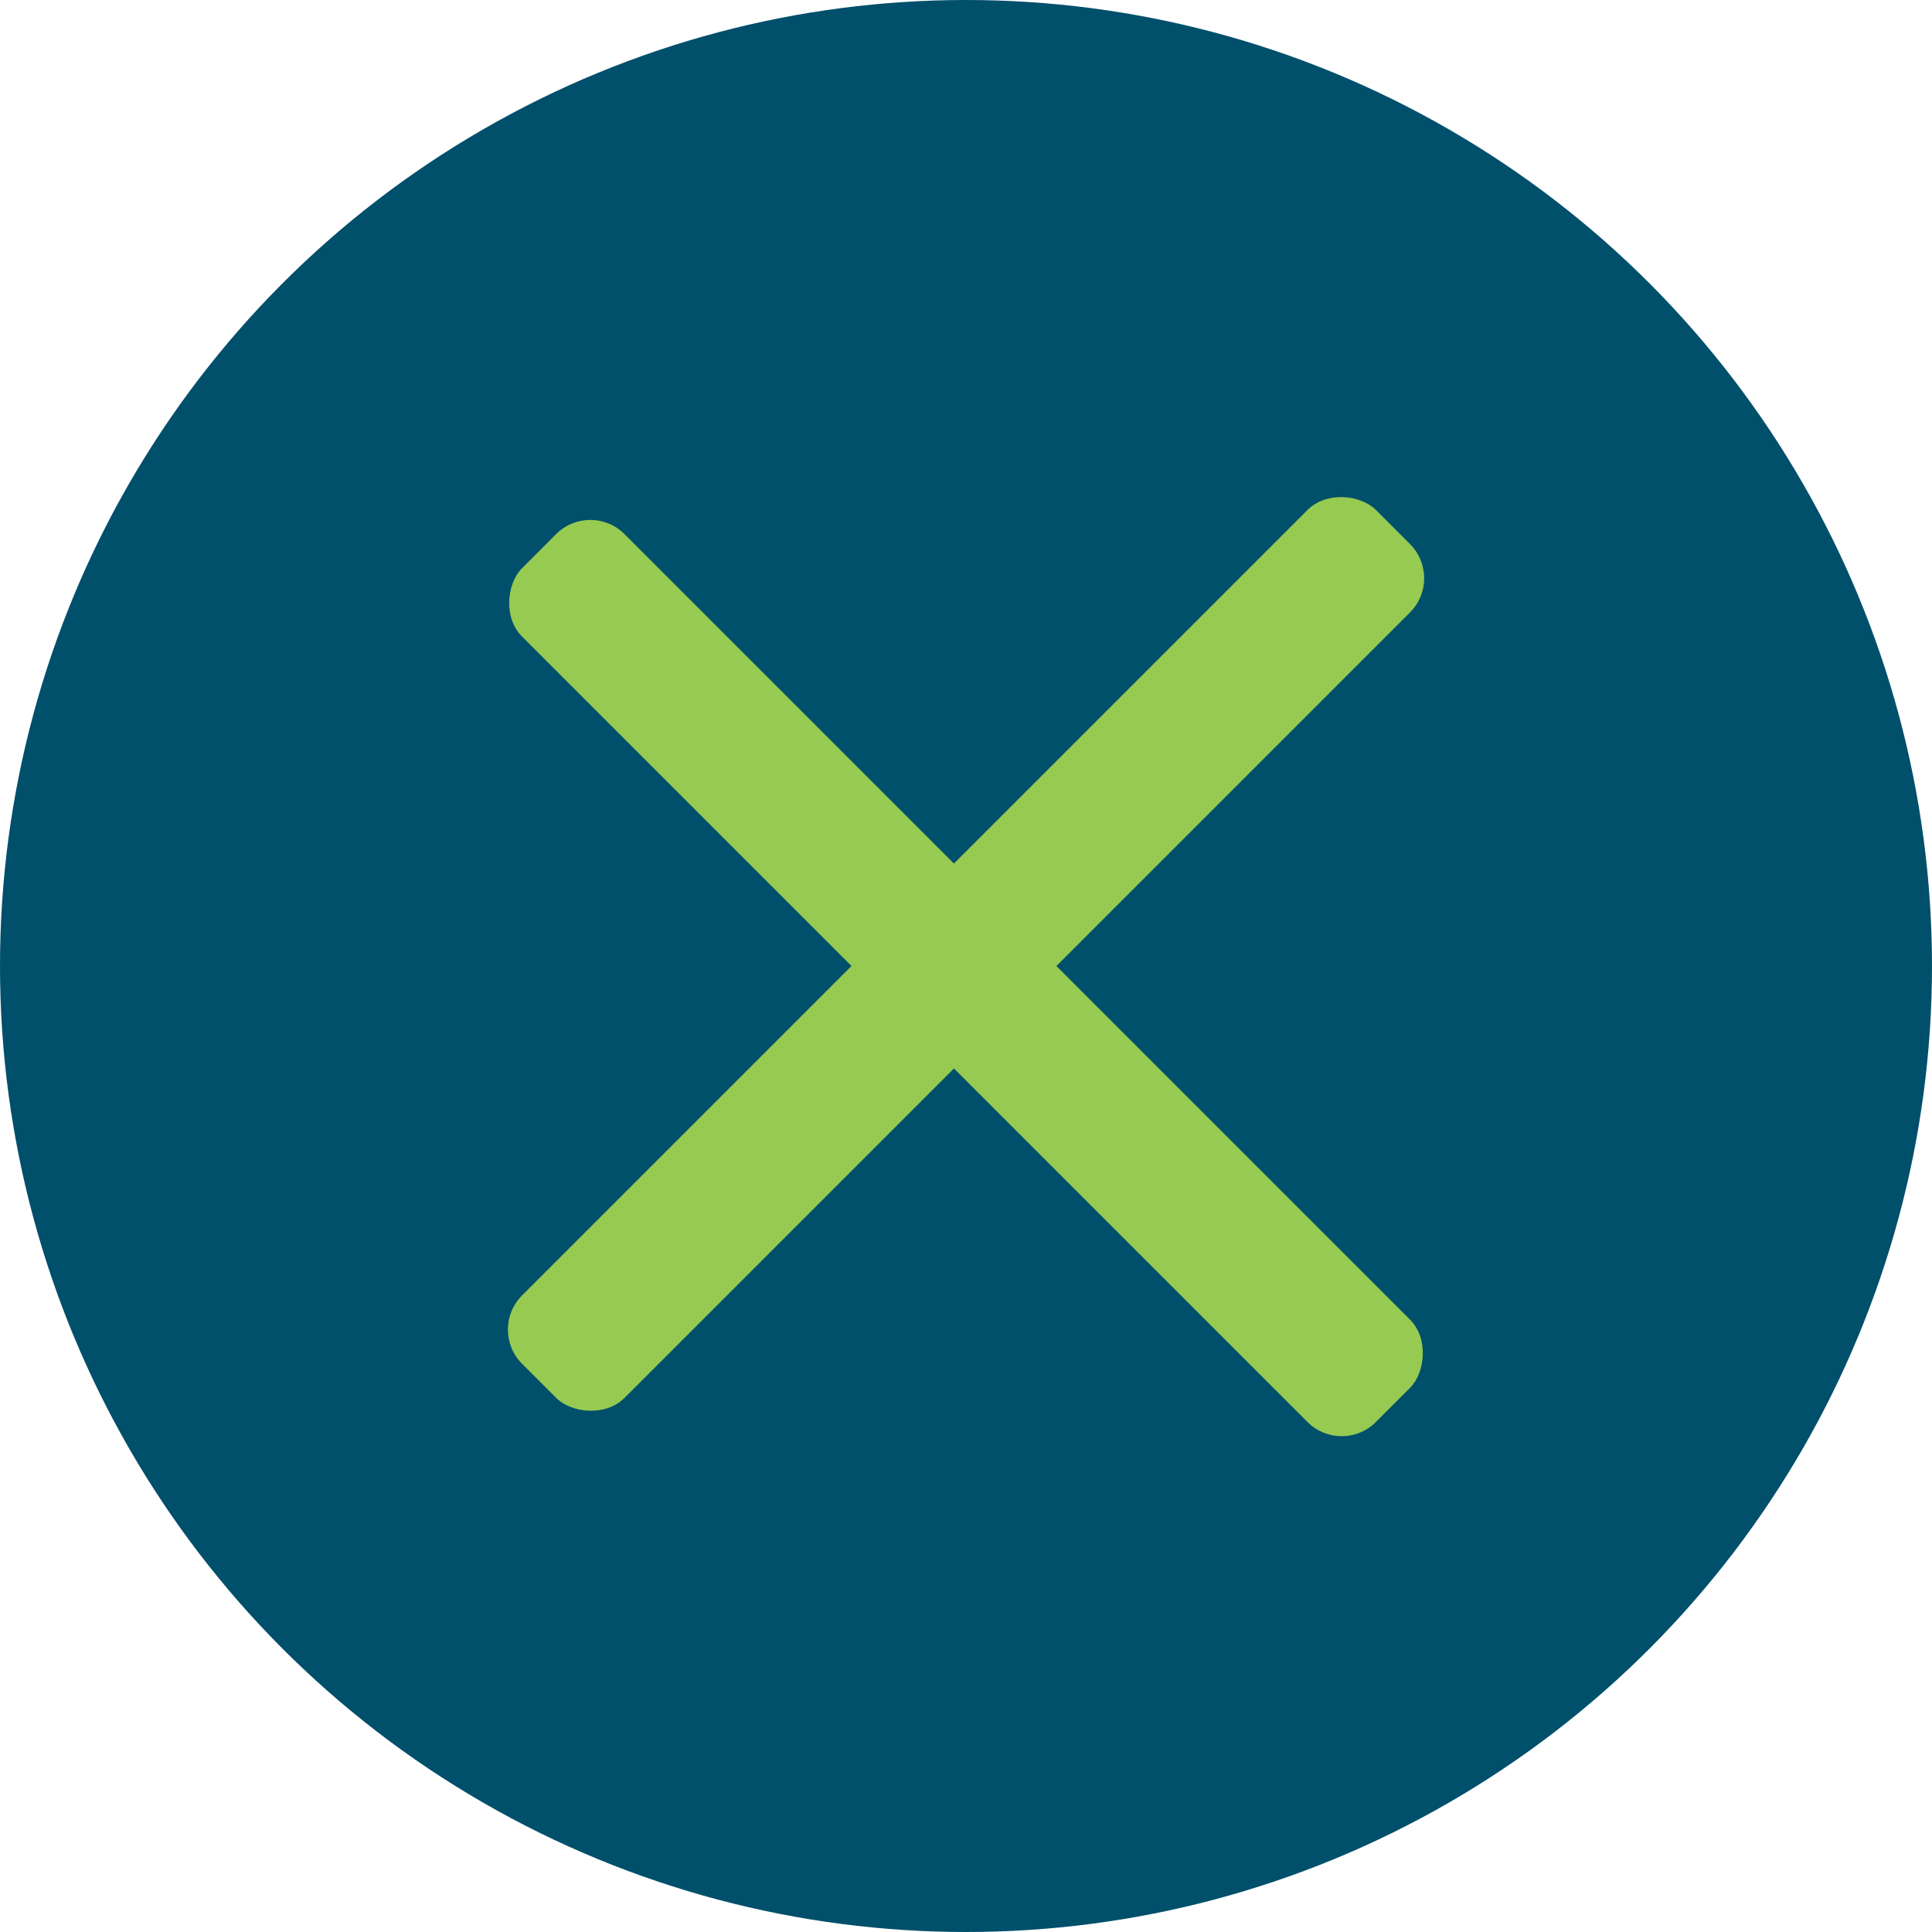
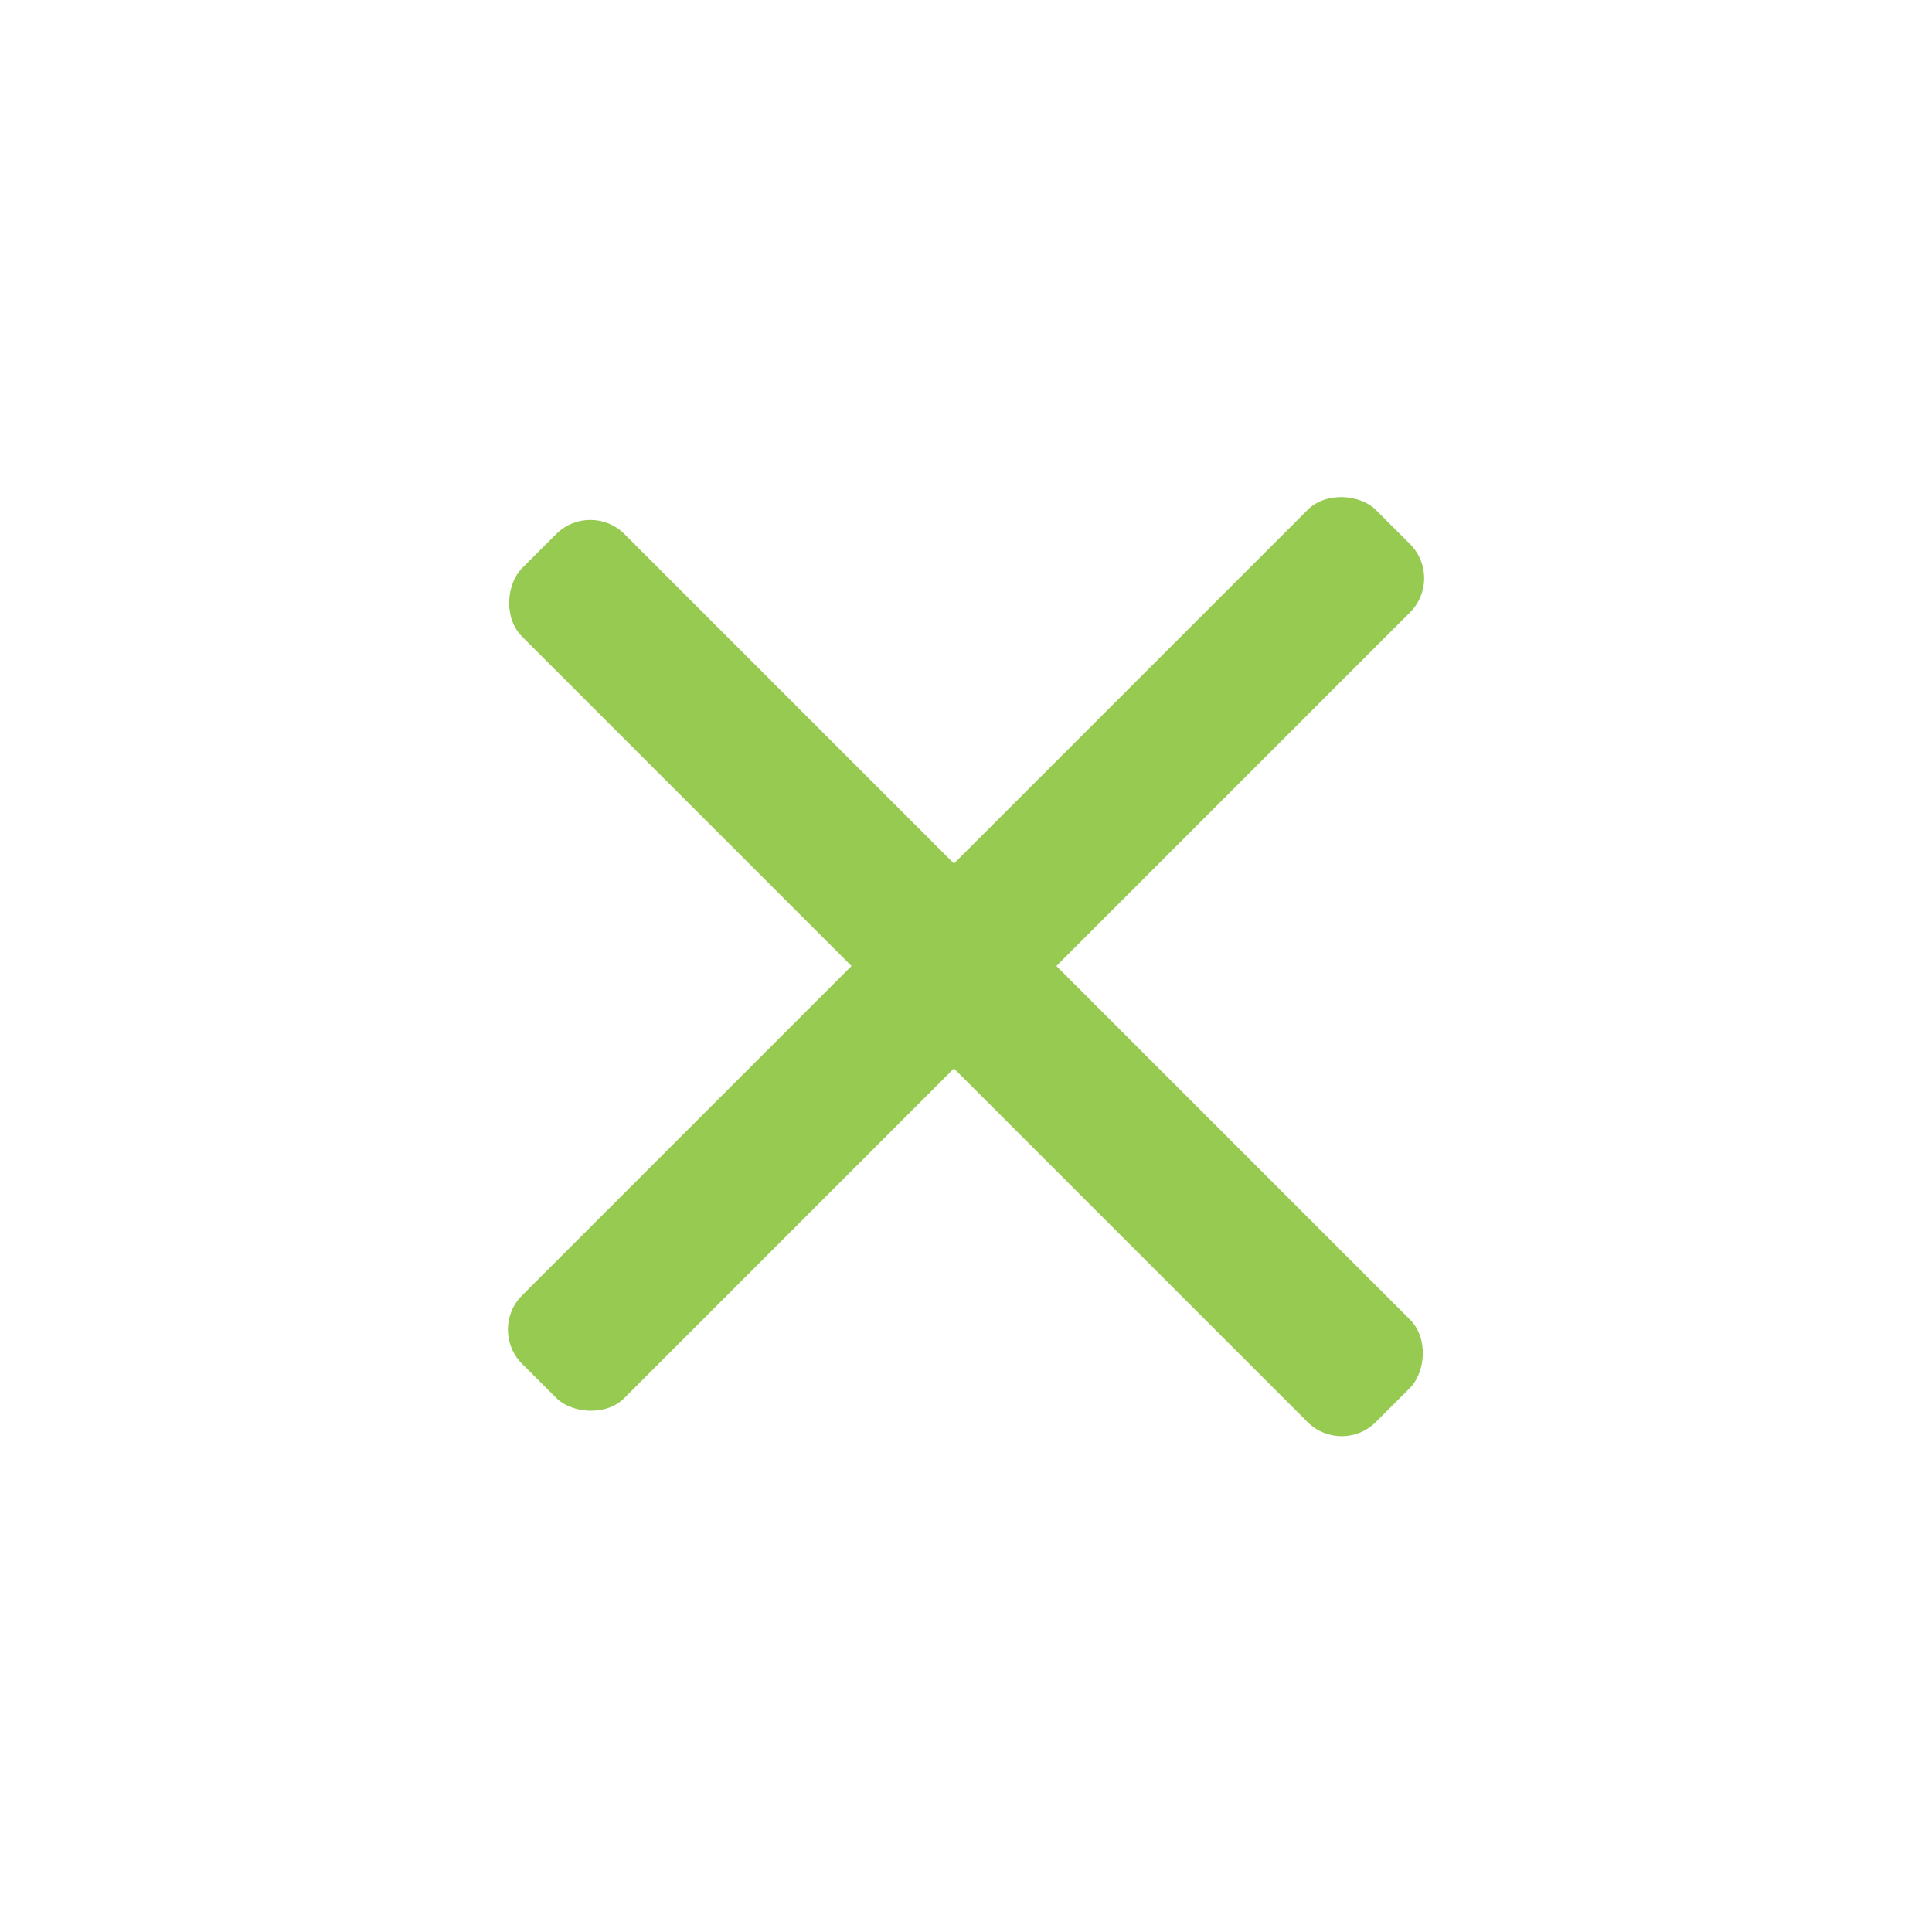
<svg xmlns="http://www.w3.org/2000/svg" width="40" height="40" viewBox="0 0 40 40">
  <g data-name="Group 139" transform="translate(-1084 -511)">
-     <circle data-name="Ellipse 9" cx="20" cy="20" r="20" transform="translate(1084 511)" style="fill:#004f6b" />
    <g data-name="Group 22" transform="translate(1071.5 77.75)">
      <rect data-name="Rectangle 16" width="25" height="3" rx="1" transform="rotate(-45 567.509 203.107)" style="fill:#96ca51" />
      <rect data-name="Rectangle 17" width="25" height="3" rx="1" transform="rotate(45 -523.112 251.642)" style="fill:#96ca51" />
    </g>
  </g>
</svg>